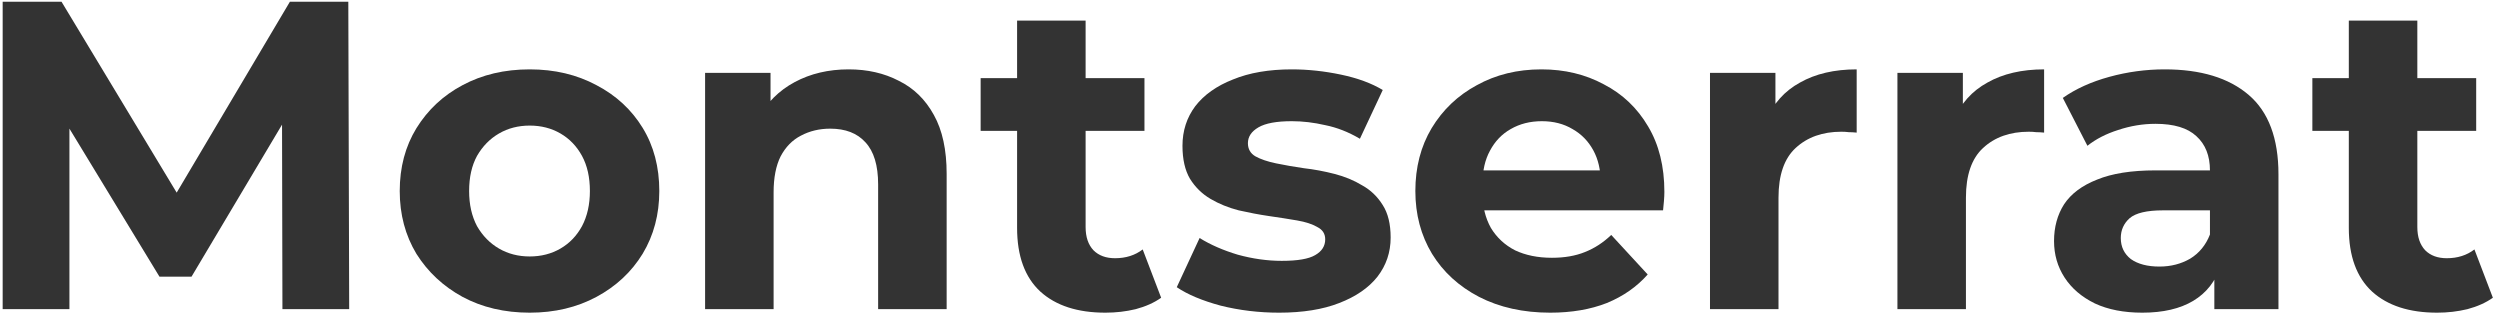
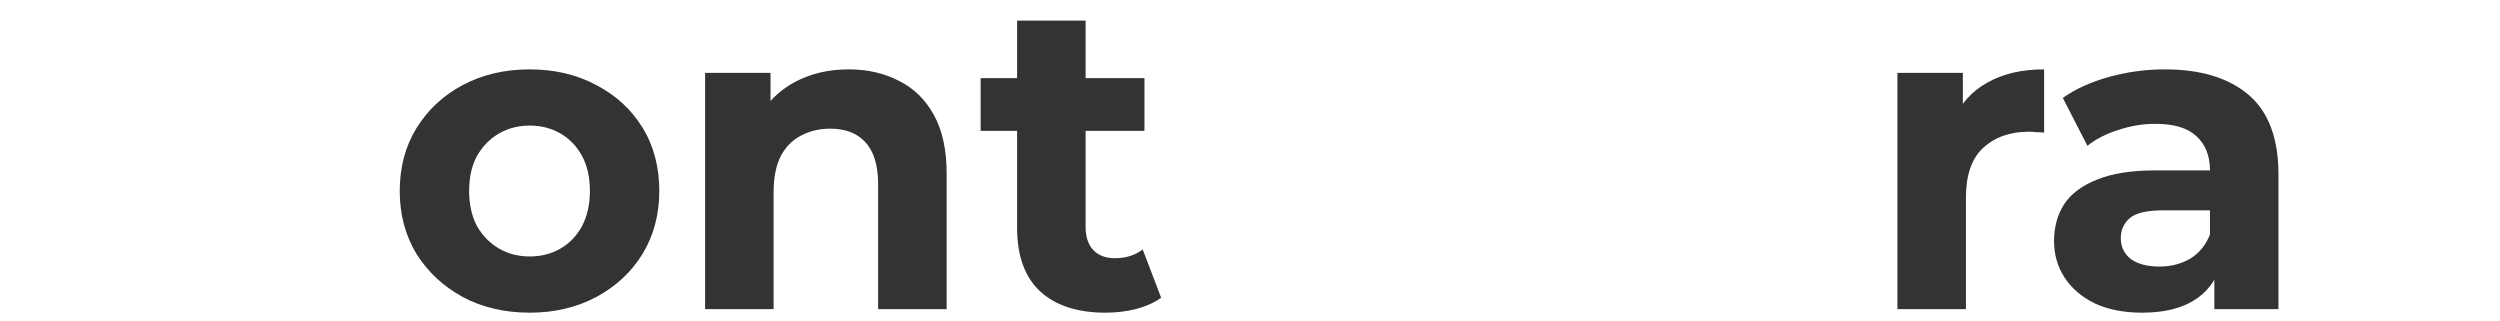
<svg xmlns="http://www.w3.org/2000/svg" width="296" height="38" viewBox="0 0 296 38" fill="none">
-   <path d="M0.316 36.605V0.205H7.284L22.78 25.893H19.088L34.324 0.205H41.24L41.344 36.605H33.44L33.388 12.321H34.844L22.676 32.757H18.88L6.452 12.321H8.22V36.605H0.316Z" fill="#333333" />
  <path d="M62.721 37.021C59.739 37.021 57.087 36.397 54.764 35.149C52.477 33.901 50.657 32.202 49.304 30.053C47.987 27.869 47.328 25.39 47.328 22.617C47.328 19.809 47.987 17.33 49.304 15.181C50.657 12.997 52.477 11.298 54.764 10.085C57.087 8.837 59.739 8.213 62.721 8.213C65.667 8.213 68.302 8.837 70.624 10.085C72.947 11.298 74.767 12.979 76.085 15.129C77.402 17.278 78.061 19.774 78.061 22.617C78.061 25.39 77.402 27.869 76.085 30.053C74.767 32.202 72.947 33.901 70.624 35.149C68.302 36.397 65.667 37.021 62.721 37.021ZM62.721 30.365C64.073 30.365 65.286 30.053 66.361 29.429C67.435 28.805 68.284 27.921 68.909 26.777C69.532 25.598 69.844 24.211 69.844 22.617C69.844 20.987 69.532 19.601 68.909 18.457C68.284 17.313 67.435 16.429 66.361 15.805C65.286 15.181 64.073 14.869 62.721 14.869C61.368 14.869 60.155 15.181 59.081 15.805C58.006 16.429 57.139 17.313 56.48 18.457C55.856 19.601 55.544 20.987 55.544 22.617C55.544 24.211 55.856 25.598 56.48 26.777C57.139 27.921 58.006 28.805 59.081 29.429C60.155 30.053 61.368 30.365 62.721 30.365Z" fill="#333333" />
  <path d="M100.487 8.213C102.705 8.213 104.681 8.663 106.415 9.565C108.183 10.431 109.569 11.783 110.575 13.621C111.58 15.423 112.083 17.746 112.083 20.589V36.605H103.971V21.837C103.971 19.583 103.468 17.919 102.463 16.845C101.492 15.77 100.105 15.233 98.303 15.233C97.02 15.233 95.859 15.51 94.819 16.065C93.813 16.585 93.016 17.399 92.427 18.509C91.872 19.618 91.595 21.039 91.595 22.773V36.605H83.483V8.629H91.231V16.377L89.775 14.037C90.78 12.165 92.219 10.726 94.091 9.721C95.963 8.715 98.095 8.213 100.487 8.213Z" fill="#333333" />
  <path d="M130.876 37.021C127.582 37.021 125.017 36.189 123.18 34.525C121.342 32.826 120.424 30.313 120.424 26.985V2.441H128.536V26.881C128.536 28.059 128.848 28.978 129.472 29.637C130.096 30.261 130.945 30.573 132.02 30.573C133.302 30.573 134.394 30.226 135.296 29.533L137.48 35.253C136.648 35.842 135.642 36.293 134.464 36.605C133.32 36.882 132.124 37.021 130.876 37.021ZM116.108 15.493V9.253H135.504V15.493H116.108Z" fill="#333333" />
-   <path d="M151.445 37.021C149.053 37.021 146.748 36.743 144.529 36.189C142.345 35.599 140.612 34.871 139.329 34.005L142.033 28.181C143.316 28.978 144.824 29.637 146.557 30.157C148.325 30.642 150.059 30.885 151.757 30.885C153.629 30.885 154.947 30.659 155.709 30.209C156.507 29.758 156.905 29.134 156.905 28.337C156.905 27.678 156.593 27.193 155.969 26.881C155.38 26.534 154.583 26.274 153.577 26.101C152.572 25.927 151.463 25.754 150.249 25.581C149.071 25.407 147.875 25.182 146.661 24.905C145.448 24.593 144.339 24.142 143.333 23.553C142.328 22.963 141.513 22.166 140.889 21.161C140.3 20.155 140.005 18.855 140.005 17.261C140.005 15.493 140.508 13.933 141.513 12.581C142.553 11.229 144.044 10.171 145.985 9.409C147.927 8.611 150.249 8.213 152.953 8.213C154.86 8.213 156.801 8.421 158.777 8.837C160.753 9.253 162.4 9.859 163.717 10.657L161.013 16.429C159.661 15.631 158.292 15.094 156.905 14.817C155.553 14.505 154.236 14.349 152.953 14.349C151.151 14.349 149.833 14.591 149.001 15.077C148.169 15.562 147.753 16.186 147.753 16.949C147.753 17.642 148.048 18.162 148.637 18.509C149.261 18.855 150.076 19.133 151.081 19.341C152.087 19.549 153.179 19.739 154.357 19.913C155.571 20.051 156.784 20.277 157.997 20.589C159.211 20.901 160.303 21.351 161.273 21.941C162.279 22.495 163.093 23.275 163.717 24.281C164.341 25.251 164.653 26.534 164.653 28.129C164.653 29.862 164.133 31.405 163.093 32.757C162.053 34.074 160.545 35.114 158.569 35.877C156.628 36.639 154.253 37.021 151.445 37.021Z" fill="#333333" />
-   <path d="M183.542 37.021C180.353 37.021 177.545 36.397 175.118 35.149C172.726 33.901 170.872 32.202 169.554 30.053C168.237 27.869 167.578 25.39 167.578 22.617C167.578 19.809 168.22 17.33 169.502 15.181C170.82 12.997 172.605 11.298 174.858 10.085C177.112 8.837 179.66 8.213 182.502 8.213C185.241 8.213 187.702 8.802 189.886 9.981C192.105 11.125 193.856 12.789 195.138 14.973C196.421 17.122 197.062 19.705 197.062 22.721C197.062 23.033 197.045 23.397 197.01 23.813C196.976 24.194 196.941 24.558 196.906 24.905H174.182V20.173H192.642L189.522 21.577C189.522 20.121 189.228 18.855 188.638 17.781C188.049 16.706 187.234 15.874 186.194 15.285C185.154 14.661 183.941 14.349 182.554 14.349C181.168 14.349 179.937 14.661 178.862 15.285C177.822 15.874 177.008 16.723 176.418 17.833C175.829 18.907 175.534 20.19 175.534 21.681V22.929C175.534 24.454 175.864 25.806 176.522 26.985C177.216 28.129 178.169 29.013 179.382 29.637C180.63 30.226 182.086 30.521 183.75 30.521C185.241 30.521 186.541 30.295 187.65 29.845C188.794 29.394 189.834 28.718 190.77 27.817L195.086 32.497C193.804 33.953 192.192 35.079 190.25 35.877C188.309 36.639 186.073 37.021 183.542 37.021Z" fill="#333333" />
-   <path d="M202.463 36.605V8.629H210.211V16.533L209.119 14.245C209.951 12.269 211.286 10.778 213.123 9.773C214.961 8.733 217.196 8.213 219.831 8.213V15.701C219.484 15.666 219.172 15.649 218.895 15.649C218.618 15.614 218.323 15.597 218.011 15.597C215.793 15.597 213.99 16.238 212.603 17.521C211.251 18.769 210.575 20.727 210.575 23.397V36.605H202.463Z" fill="#333333" />
  <path d="M224.655 36.605V8.629H232.403V16.533L231.311 14.245C232.143 12.269 233.477 10.778 235.315 9.773C237.152 8.733 239.388 8.213 242.023 8.213V15.701C241.676 15.666 241.364 15.649 241.087 15.649C240.809 15.614 240.515 15.597 240.203 15.597C237.984 15.597 236.181 16.238 234.795 17.521C233.443 18.769 232.767 20.727 232.767 23.397V36.605H224.655Z" fill="#333333" />
  <path d="M262.178 36.605V31.145L261.658 29.949V20.173C261.658 18.439 261.121 17.087 260.046 16.117C259.006 15.146 257.394 14.661 255.21 14.661C253.719 14.661 252.246 14.903 250.79 15.389C249.369 15.839 248.155 16.463 247.15 17.261L244.238 11.593C245.763 10.518 247.601 9.686 249.75 9.097C251.899 8.507 254.083 8.213 256.302 8.213C260.566 8.213 263.876 9.218 266.234 11.229C268.591 13.239 269.77 16.377 269.77 20.641V36.605H262.178ZM253.65 37.021C251.466 37.021 249.594 36.657 248.034 35.929C246.474 35.166 245.278 34.143 244.446 32.861C243.614 31.578 243.198 30.139 243.198 28.545C243.198 26.881 243.597 25.425 244.394 24.177C245.226 22.929 246.526 21.958 248.294 21.265C250.062 20.537 252.367 20.173 255.21 20.173H262.646V24.905H256.094C254.187 24.905 252.87 25.217 252.142 25.841C251.449 26.465 251.102 27.245 251.102 28.181C251.102 29.221 251.501 30.053 252.298 30.677C253.13 31.266 254.257 31.561 255.678 31.561C257.03 31.561 258.243 31.249 259.318 30.625C260.393 29.966 261.173 29.013 261.658 27.765L262.906 31.509C262.316 33.311 261.242 34.681 259.682 35.617C258.122 36.553 256.111 37.021 253.65 37.021Z" fill="#333333" />
-   <path d="M288.552 37.021C285.258 37.021 282.693 36.189 280.856 34.525C279.018 32.826 278.1 30.313 278.1 26.985V2.441H286.212V26.881C286.212 28.059 286.524 28.978 287.148 29.637C287.772 30.261 288.621 30.573 289.696 30.573C290.978 30.573 292.07 30.226 292.972 29.533L295.156 35.253C294.324 35.842 293.318 36.293 292.14 36.605C290.996 36.882 289.8 37.021 288.552 37.021ZM273.784 15.493V9.253H293.18V15.493H273.784Z" fill="#333333" />
</svg>